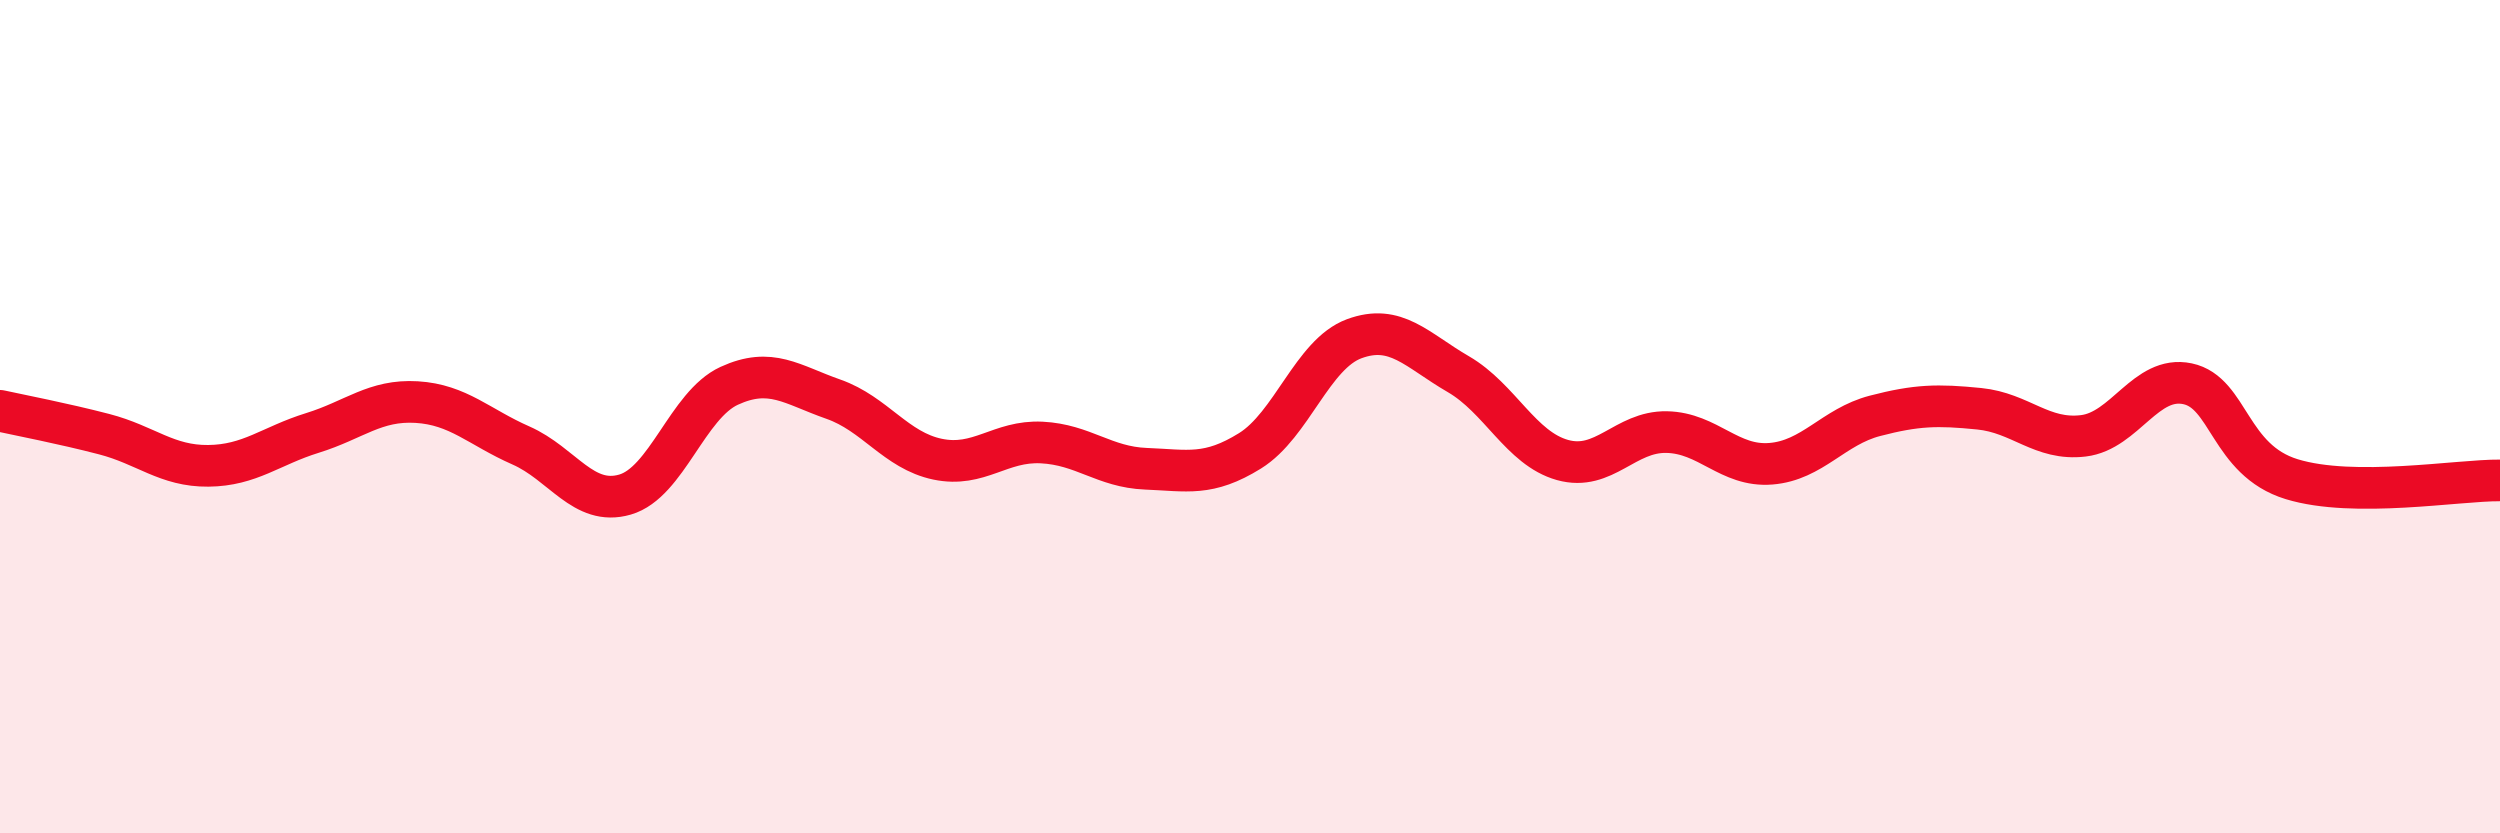
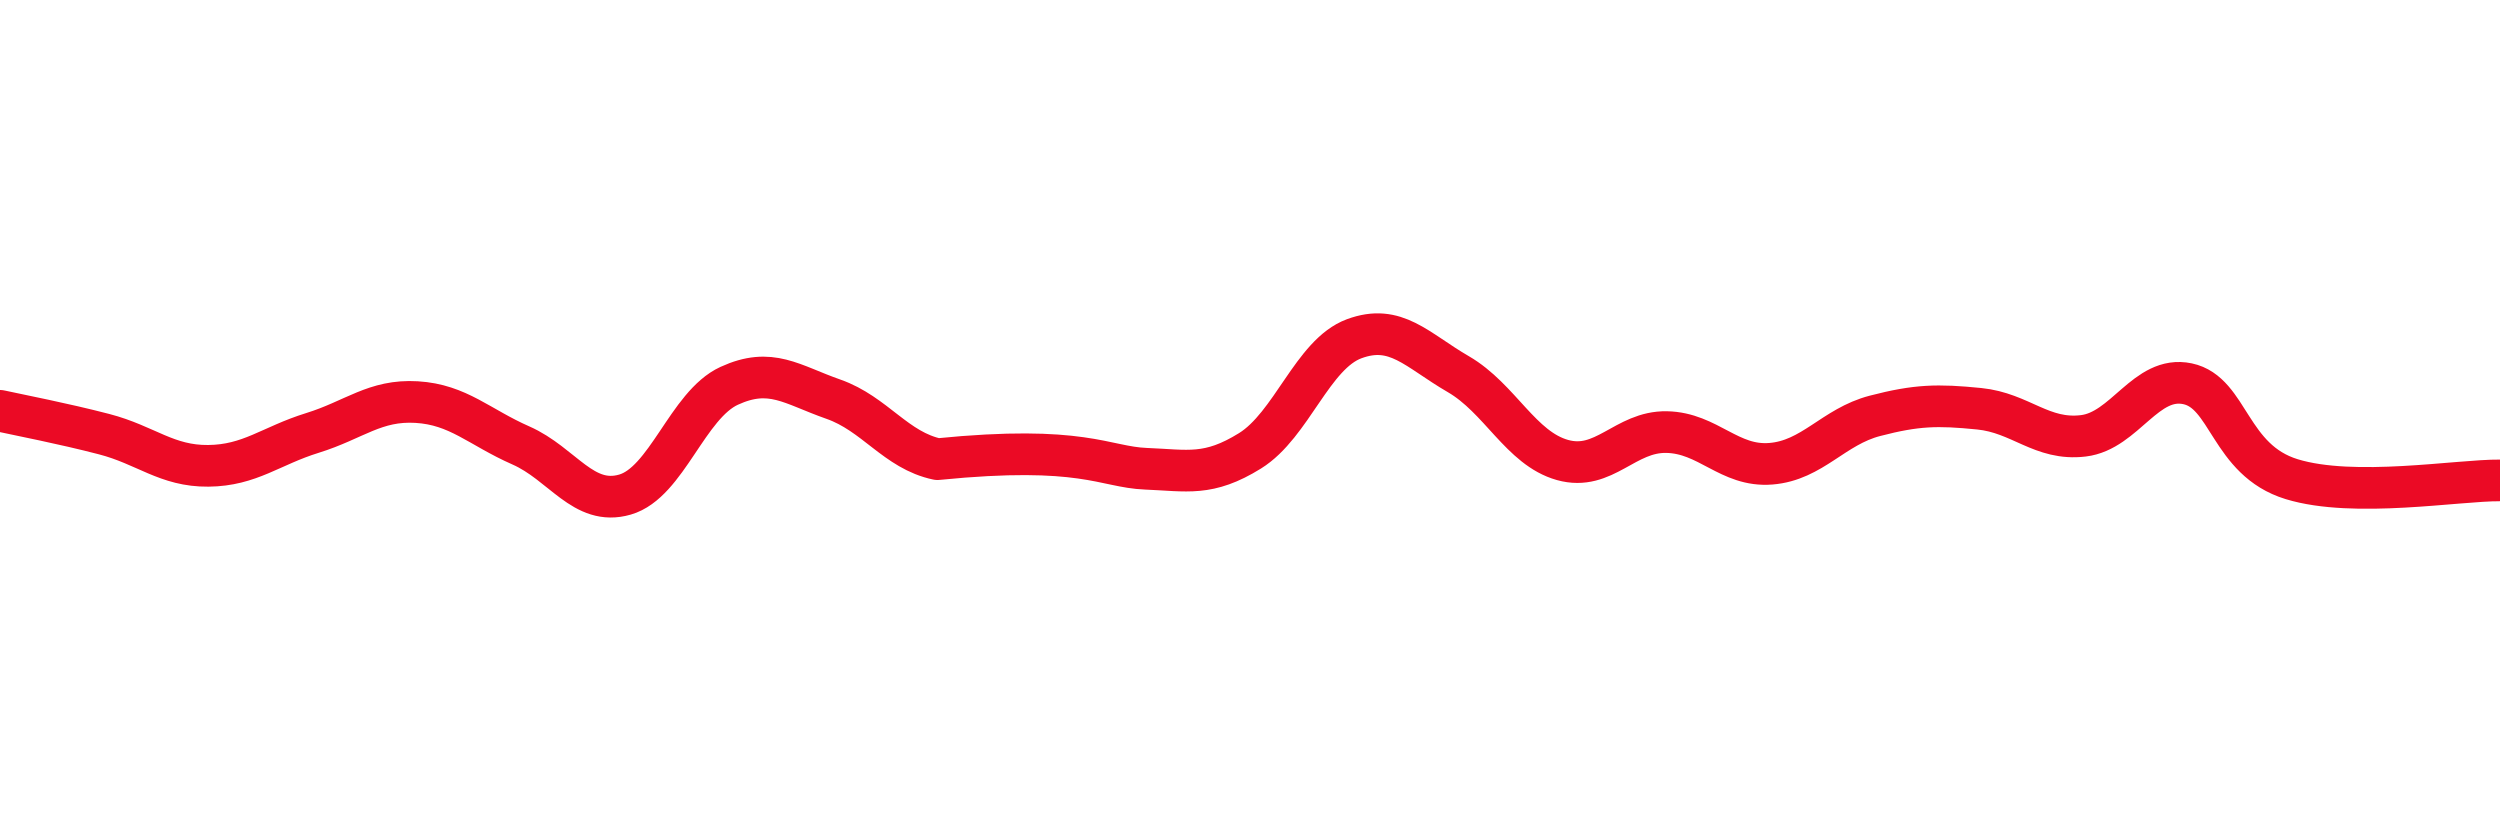
<svg xmlns="http://www.w3.org/2000/svg" width="60" height="20" viewBox="0 0 60 20">
-   <path d="M 0,9.86 C 0.5,9.97 1.5,10.16 2.5,10.42 C 3.5,10.68 4,11.19 5,11.18 C 6,11.17 6.5,10.7 7.5,10.39 C 8.5,10.08 9,9.59 10,9.65 C 11,9.71 11.5,10.25 12.5,10.69 C 13.5,11.13 14,12.16 15,11.87 C 16,11.58 16.5,9.72 17.5,9.26 C 18.5,8.8 19,9.23 20,9.58 C 21,9.93 21.5,10.81 22.5,11.02 C 23.5,11.23 24,10.57 25,10.62 C 26,10.67 26.5,11.21 27.5,11.25 C 28.5,11.29 29,11.44 30,10.82 C 31,10.2 31.5,8.5 32.5,8.13 C 33.5,7.76 34,8.4 35,8.98 C 36,9.56 36.5,10.76 37.5,11.04 C 38.5,11.32 39,10.35 40,10.37 C 41,10.39 41.5,11.21 42.5,11.13 C 43.5,11.05 44,10.24 45,9.98 C 46,9.72 46.5,9.71 47.5,9.81 C 48.5,9.91 49,10.58 50,10.46 C 51,10.34 51.5,9 52.5,9.21 C 53.5,9.42 53.5,11.04 55,11.5 C 56.5,11.96 59,11.52 60,11.53L60 20L0 20Z" fill="#EB0A25" opacity="0.1" stroke-linecap="round" stroke-linejoin="round" />
-   <path d="M 0,9.86 C 0.5,9.97 1.5,10.16 2.5,10.42 C 3.5,10.68 4,11.19 5,11.18 C 6,11.17 6.5,10.7 7.5,10.39 C 8.5,10.08 9,9.59 10,9.65 C 11,9.71 11.5,10.25 12.5,10.69 C 13.5,11.13 14,12.16 15,11.87 C 16,11.58 16.5,9.72 17.5,9.26 C 18.5,8.8 19,9.23 20,9.58 C 21,9.93 21.5,10.81 22.5,11.02 C 23.5,11.23 24,10.57 25,10.62 C 26,10.67 26.5,11.21 27.5,11.25 C 28.5,11.29 29,11.44 30,10.82 C 31,10.2 31.5,8.5 32.5,8.13 C 33.5,7.76 34,8.4 35,8.98 C 36,9.56 36.5,10.76 37.5,11.04 C 38.5,11.32 39,10.35 40,10.37 C 41,10.39 41.5,11.21 42.5,11.13 C 43.5,11.05 44,10.24 45,9.98 C 46,9.72 46.5,9.71 47.5,9.81 C 48.5,9.91 49,10.58 50,10.46 C 51,10.34 51.5,9 52.5,9.21 C 53.5,9.42 53.5,11.04 55,11.5 C 56.5,11.96 59,11.52 60,11.53" stroke="#EB0A25" stroke-width="1" fill="none" stroke-linecap="round" stroke-linejoin="round" />
+   <path d="M 0,9.86 C 0.5,9.97 1.5,10.16 2.5,10.42 C 3.5,10.68 4,11.19 5,11.18 C 6,11.17 6.5,10.7 7.5,10.39 C 8.5,10.08 9,9.59 10,9.65 C 11,9.71 11.5,10.25 12.5,10.69 C 13.5,11.13 14,12.16 15,11.87 C 16,11.58 16.5,9.72 17.5,9.26 C 18.5,8.8 19,9.23 20,9.58 C 21,9.93 21.5,10.81 22.5,11.02 C 26,10.67 26.5,11.21 27.5,11.25 C 28.5,11.29 29,11.44 30,10.82 C 31,10.2 31.5,8.5 32.5,8.13 C 33.5,7.76 34,8.4 35,8.98 C 36,9.56 36.5,10.76 37.5,11.04 C 38.5,11.32 39,10.35 40,10.37 C 41,10.39 41.5,11.21 42.5,11.13 C 43.5,11.05 44,10.24 45,9.98 C 46,9.72 46.5,9.71 47.5,9.81 C 48.5,9.91 49,10.58 50,10.46 C 51,10.34 51.5,9 52.5,9.21 C 53.5,9.42 53.5,11.04 55,11.5 C 56.5,11.96 59,11.52 60,11.53" stroke="#EB0A25" stroke-width="1" fill="none" stroke-linecap="round" stroke-linejoin="round" />
</svg>